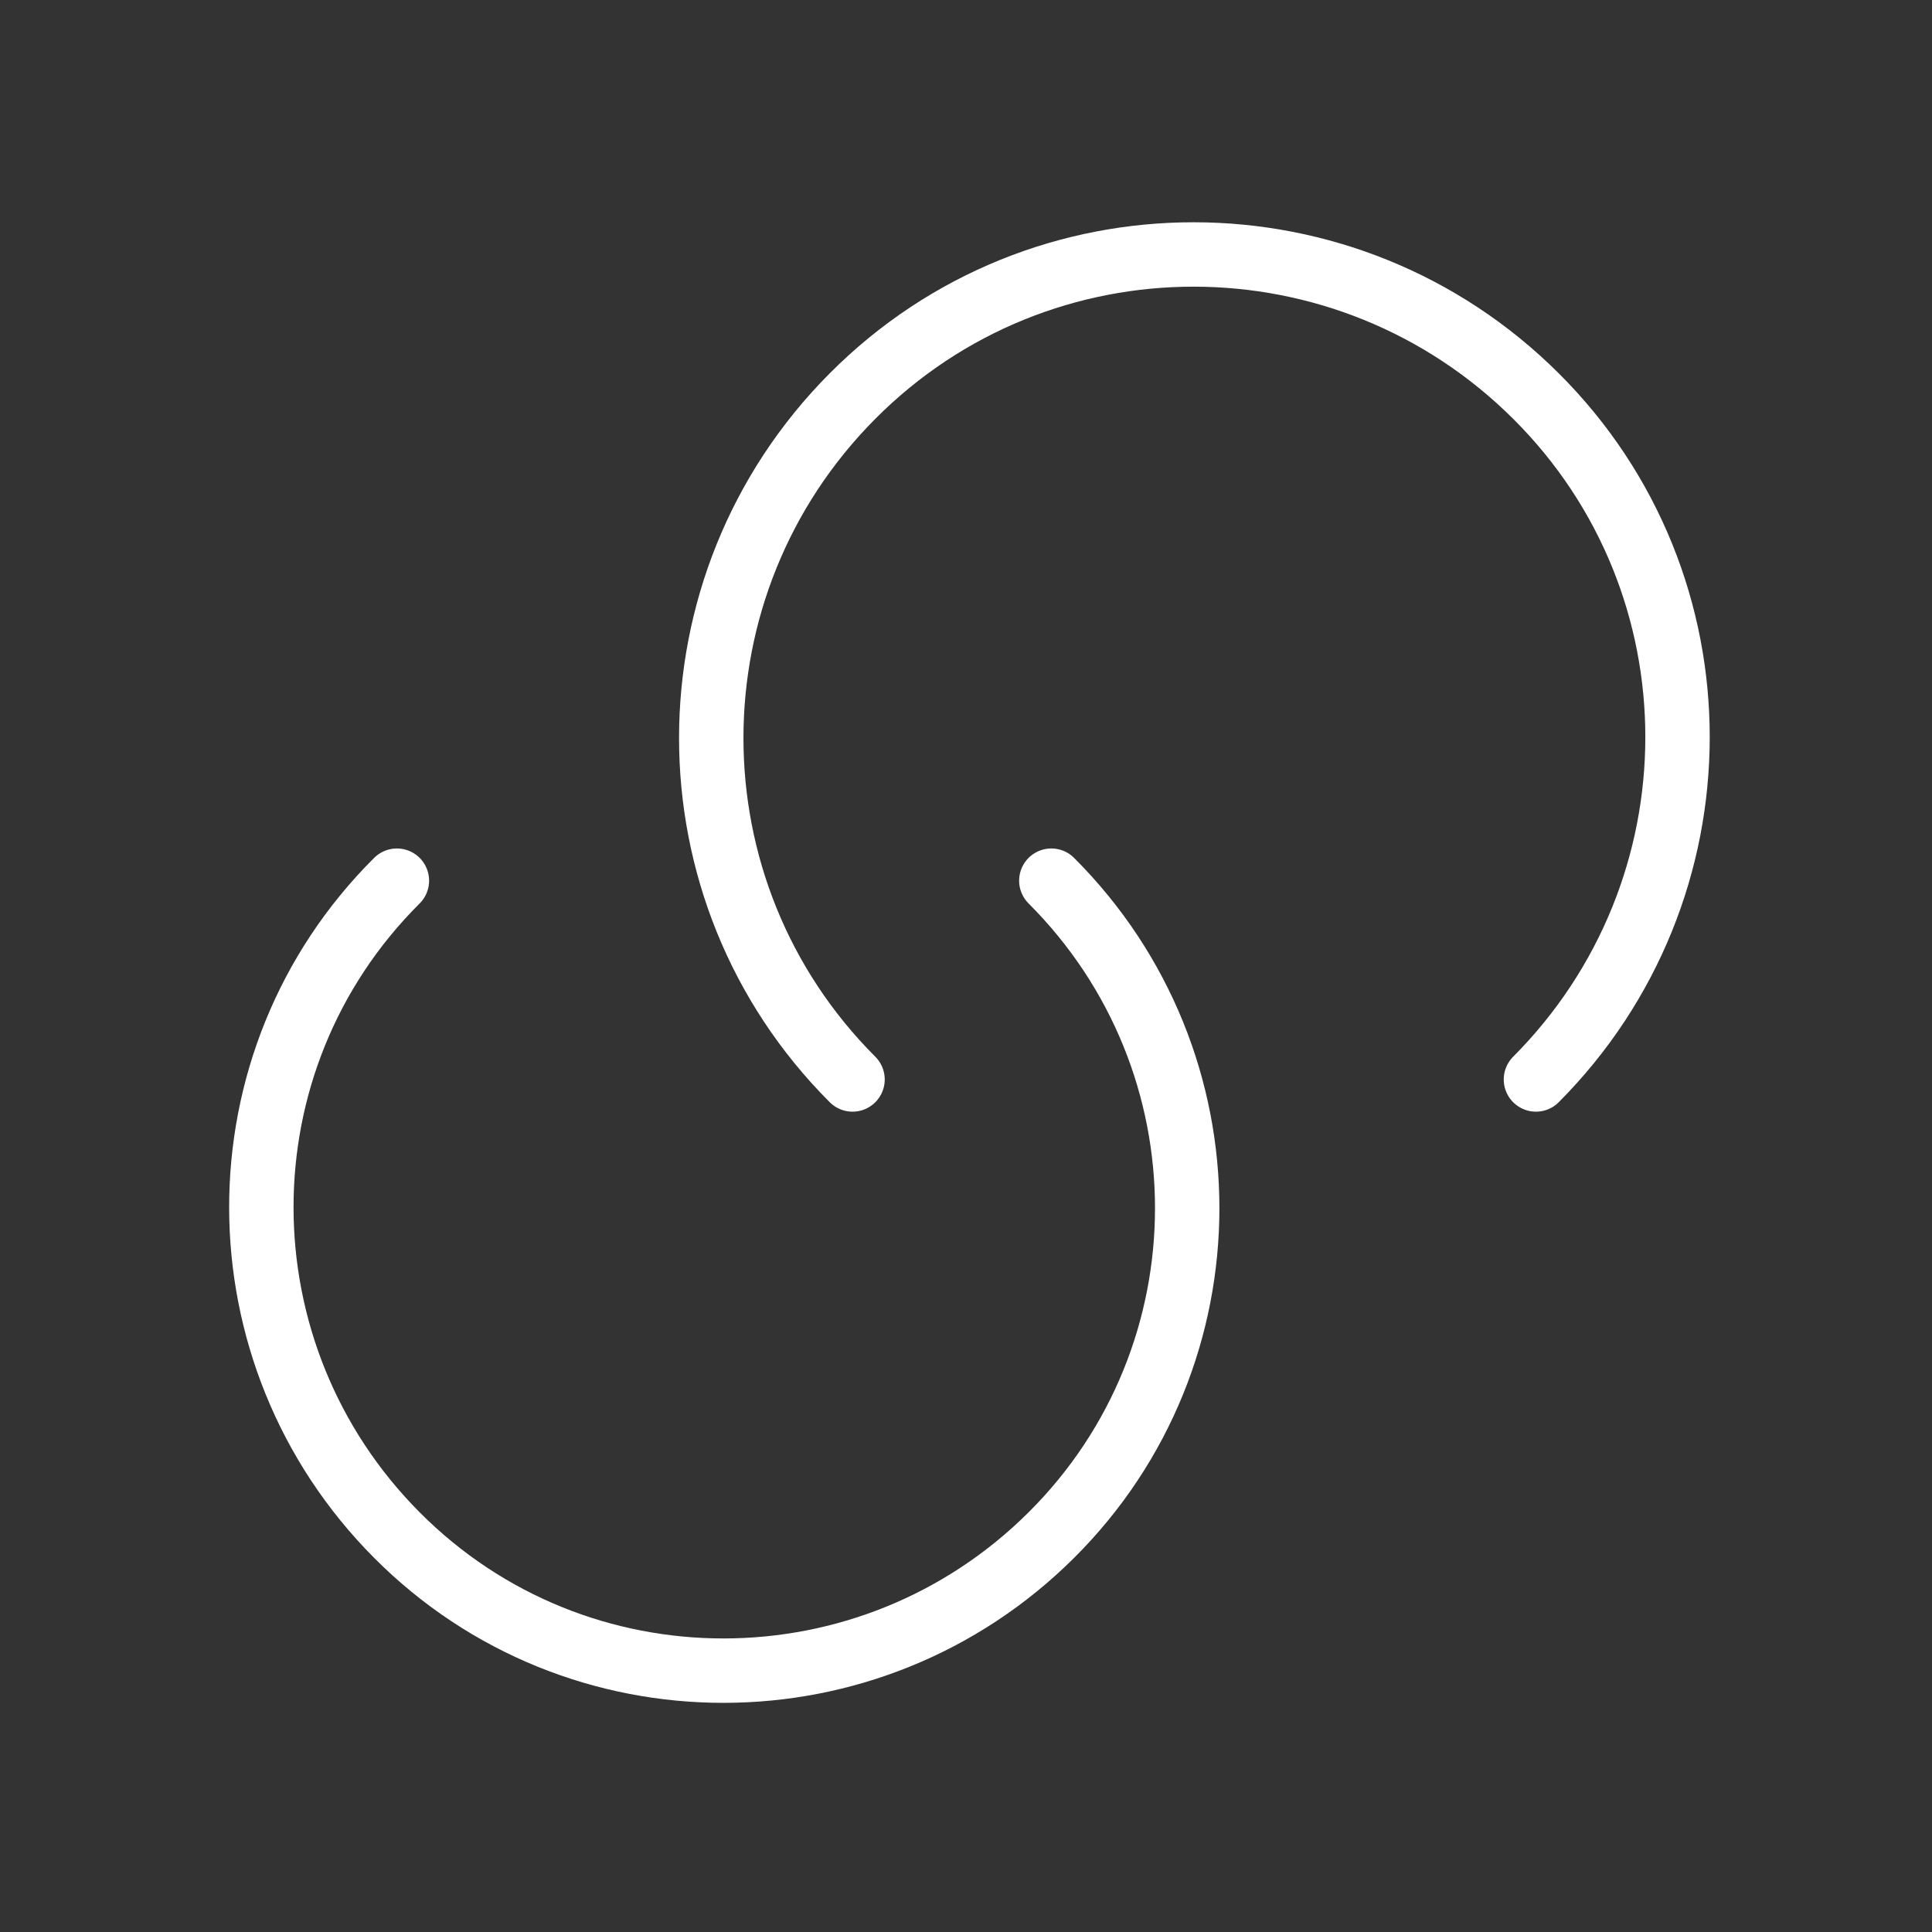
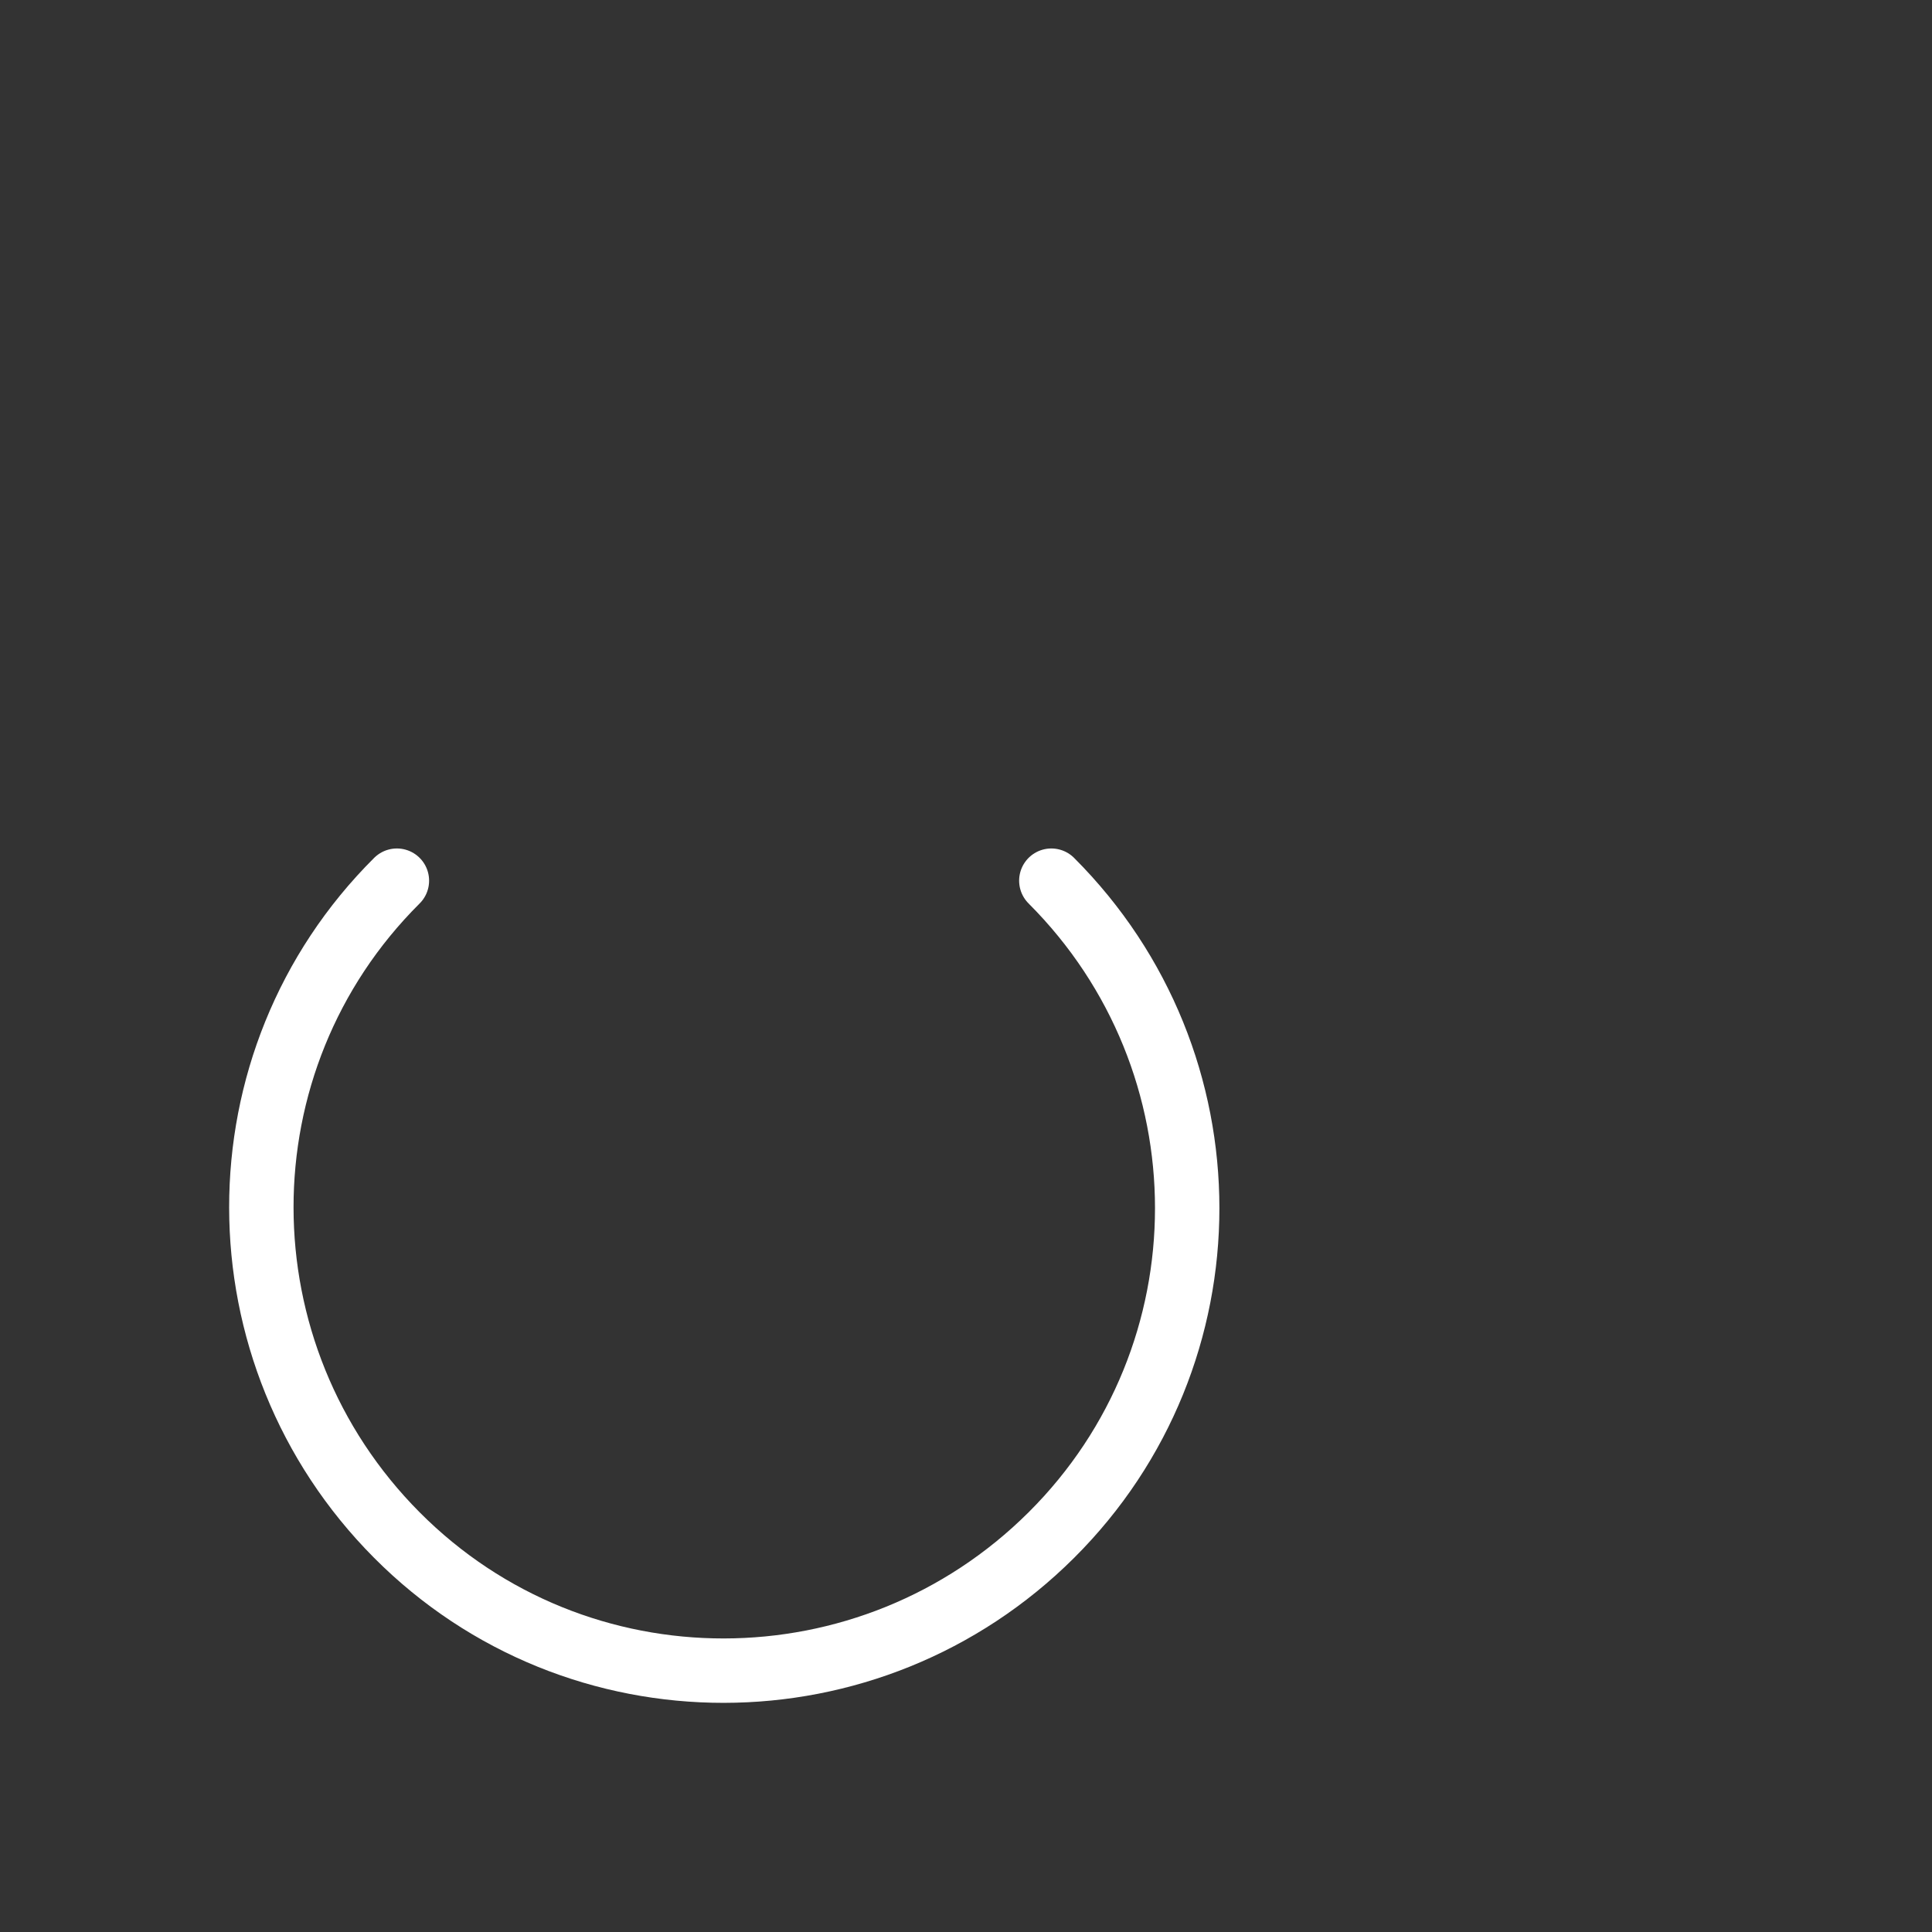
<svg xmlns="http://www.w3.org/2000/svg" width="30" height="30" fill="none">
  <rect width="100%" height="100%" fill="#333333" stroke="none" />
  <path stroke="#fff" stroke-linecap="round" stroke-linejoin="round" d="M16.325 13.675c2.813 2.812 2.813 7.362 0 10.162-2.812 2.8-7.362 2.813-10.162 0-2.8-2.812-2.813-7.362 0-10.162" />
-   <path stroke="#fff" stroke-linecap="round" stroke-linejoin="round" d="M13.238 16.762c-2.925-2.925-2.925-7.675 0-10.612 2.925-2.938 7.675-2.925 10.612 0 2.938 2.925 2.925 7.675 0 10.612" />
</svg>